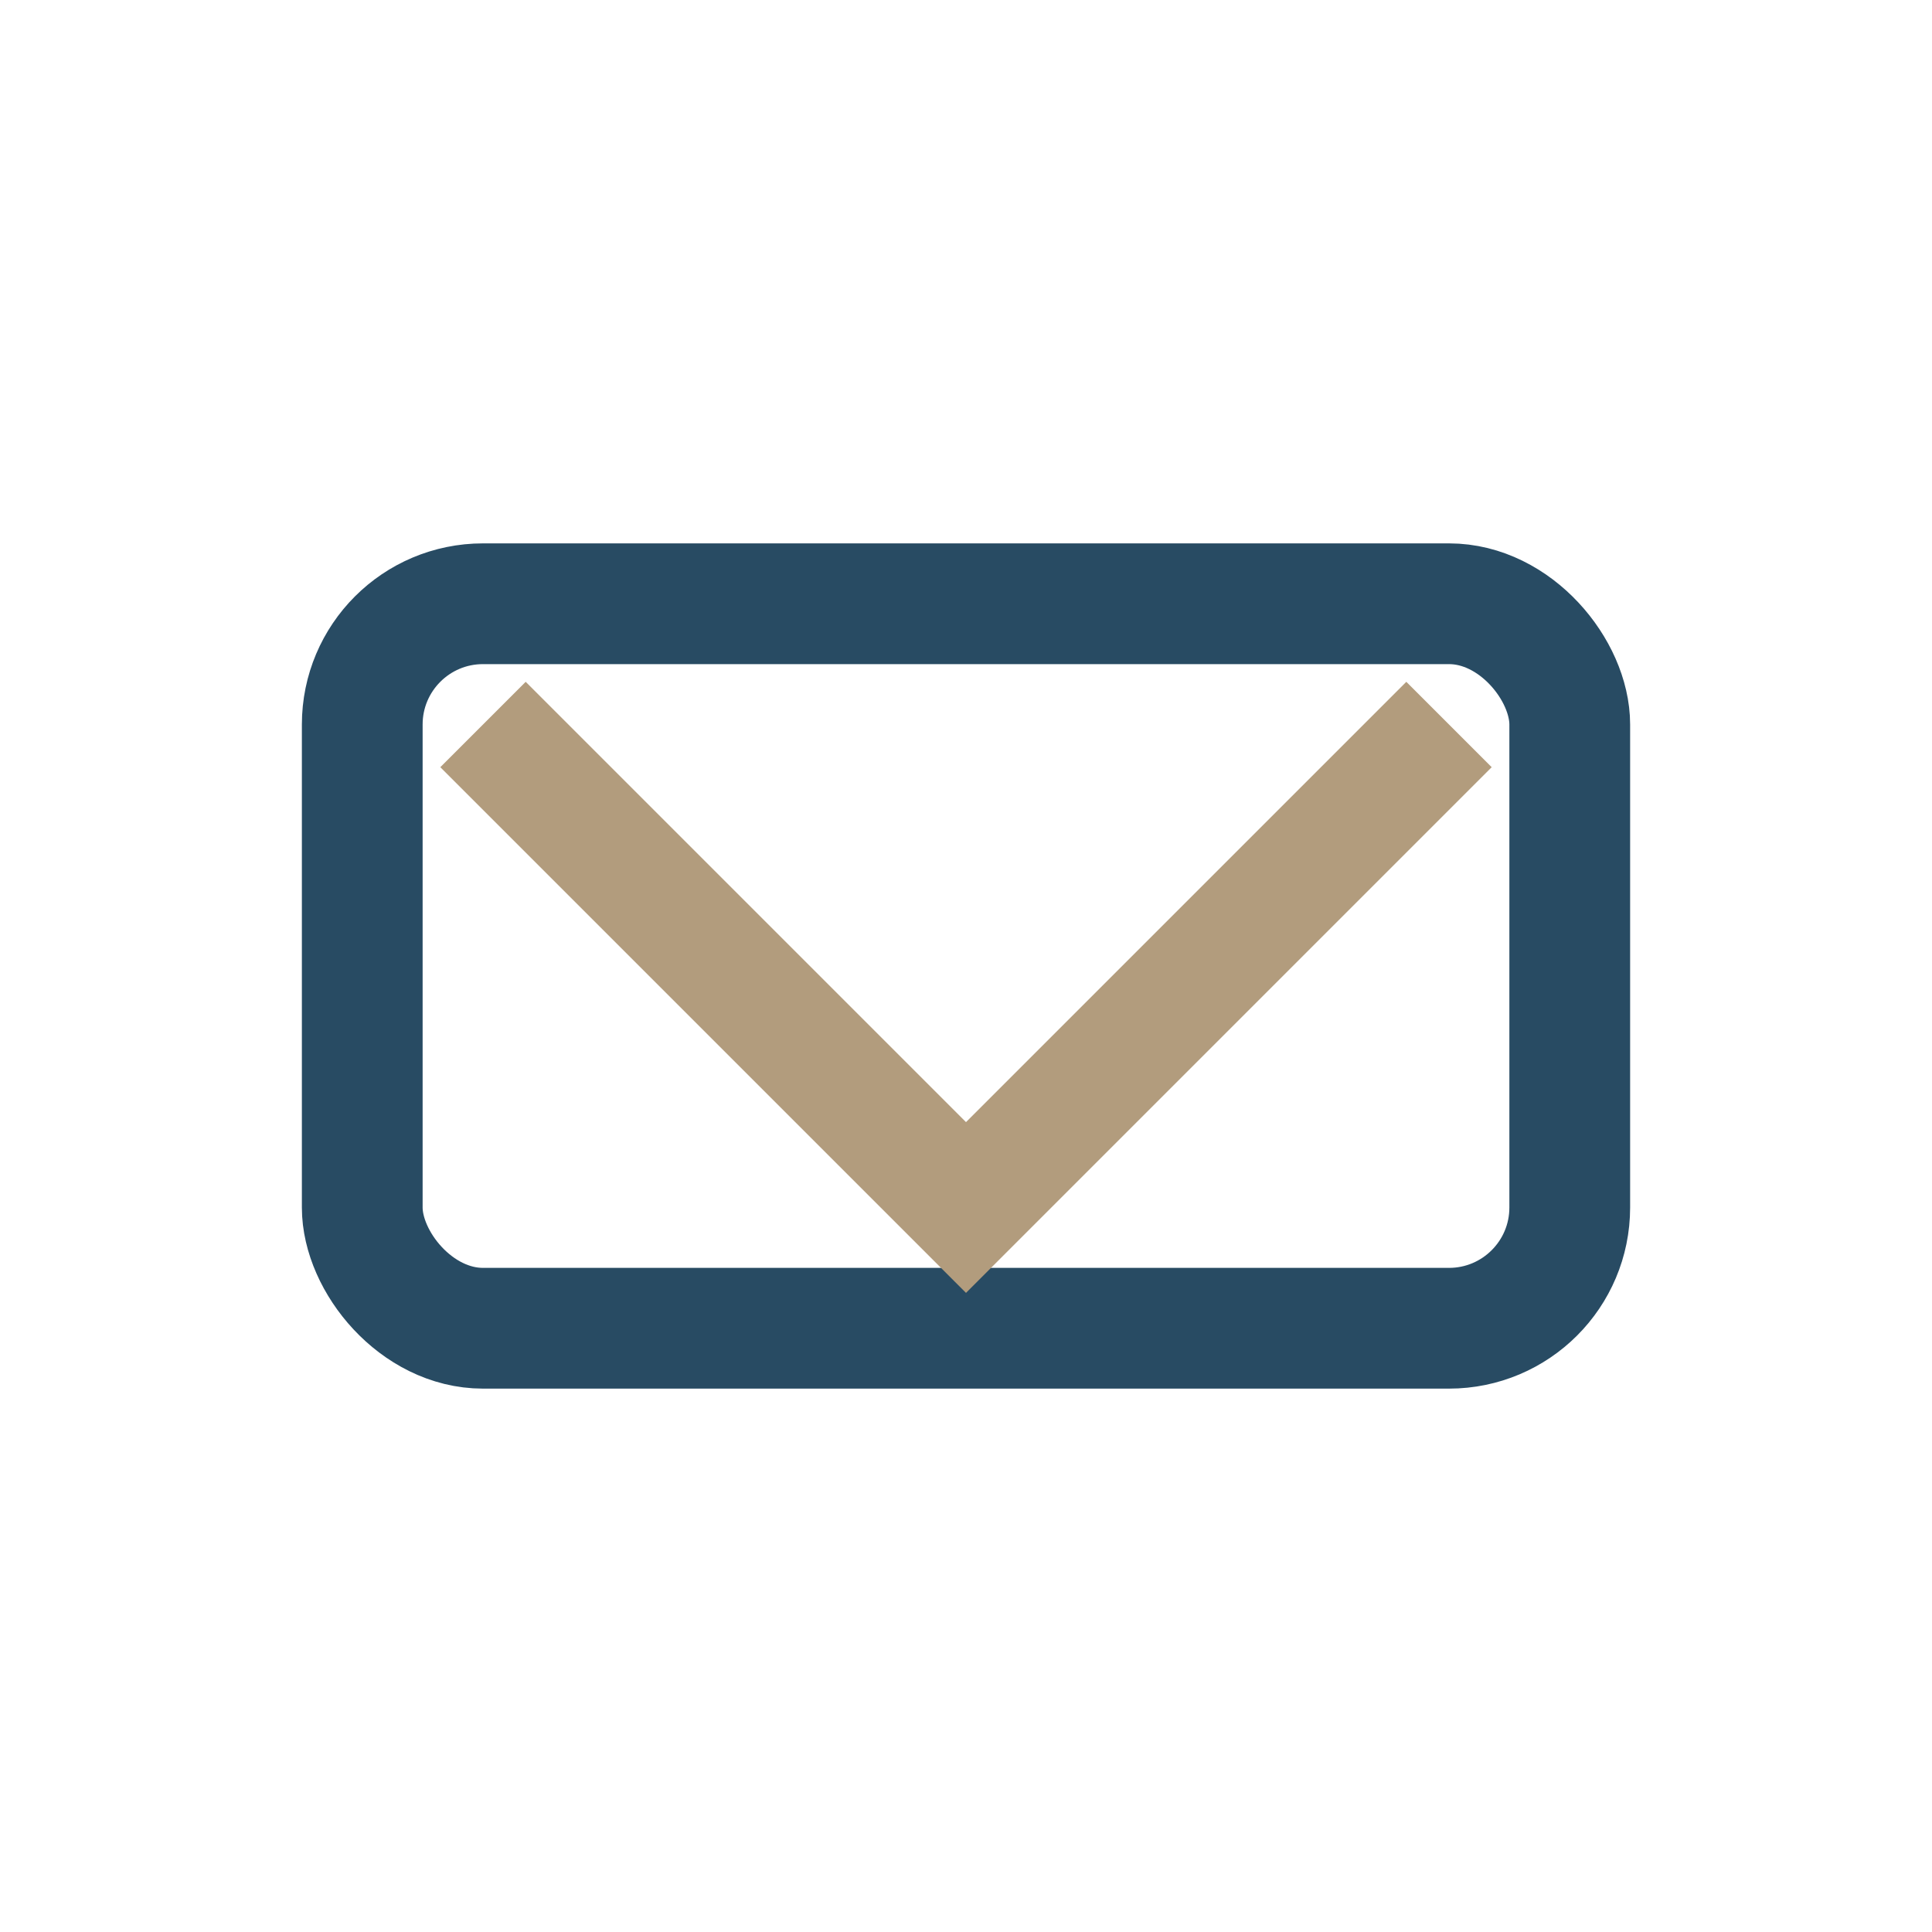
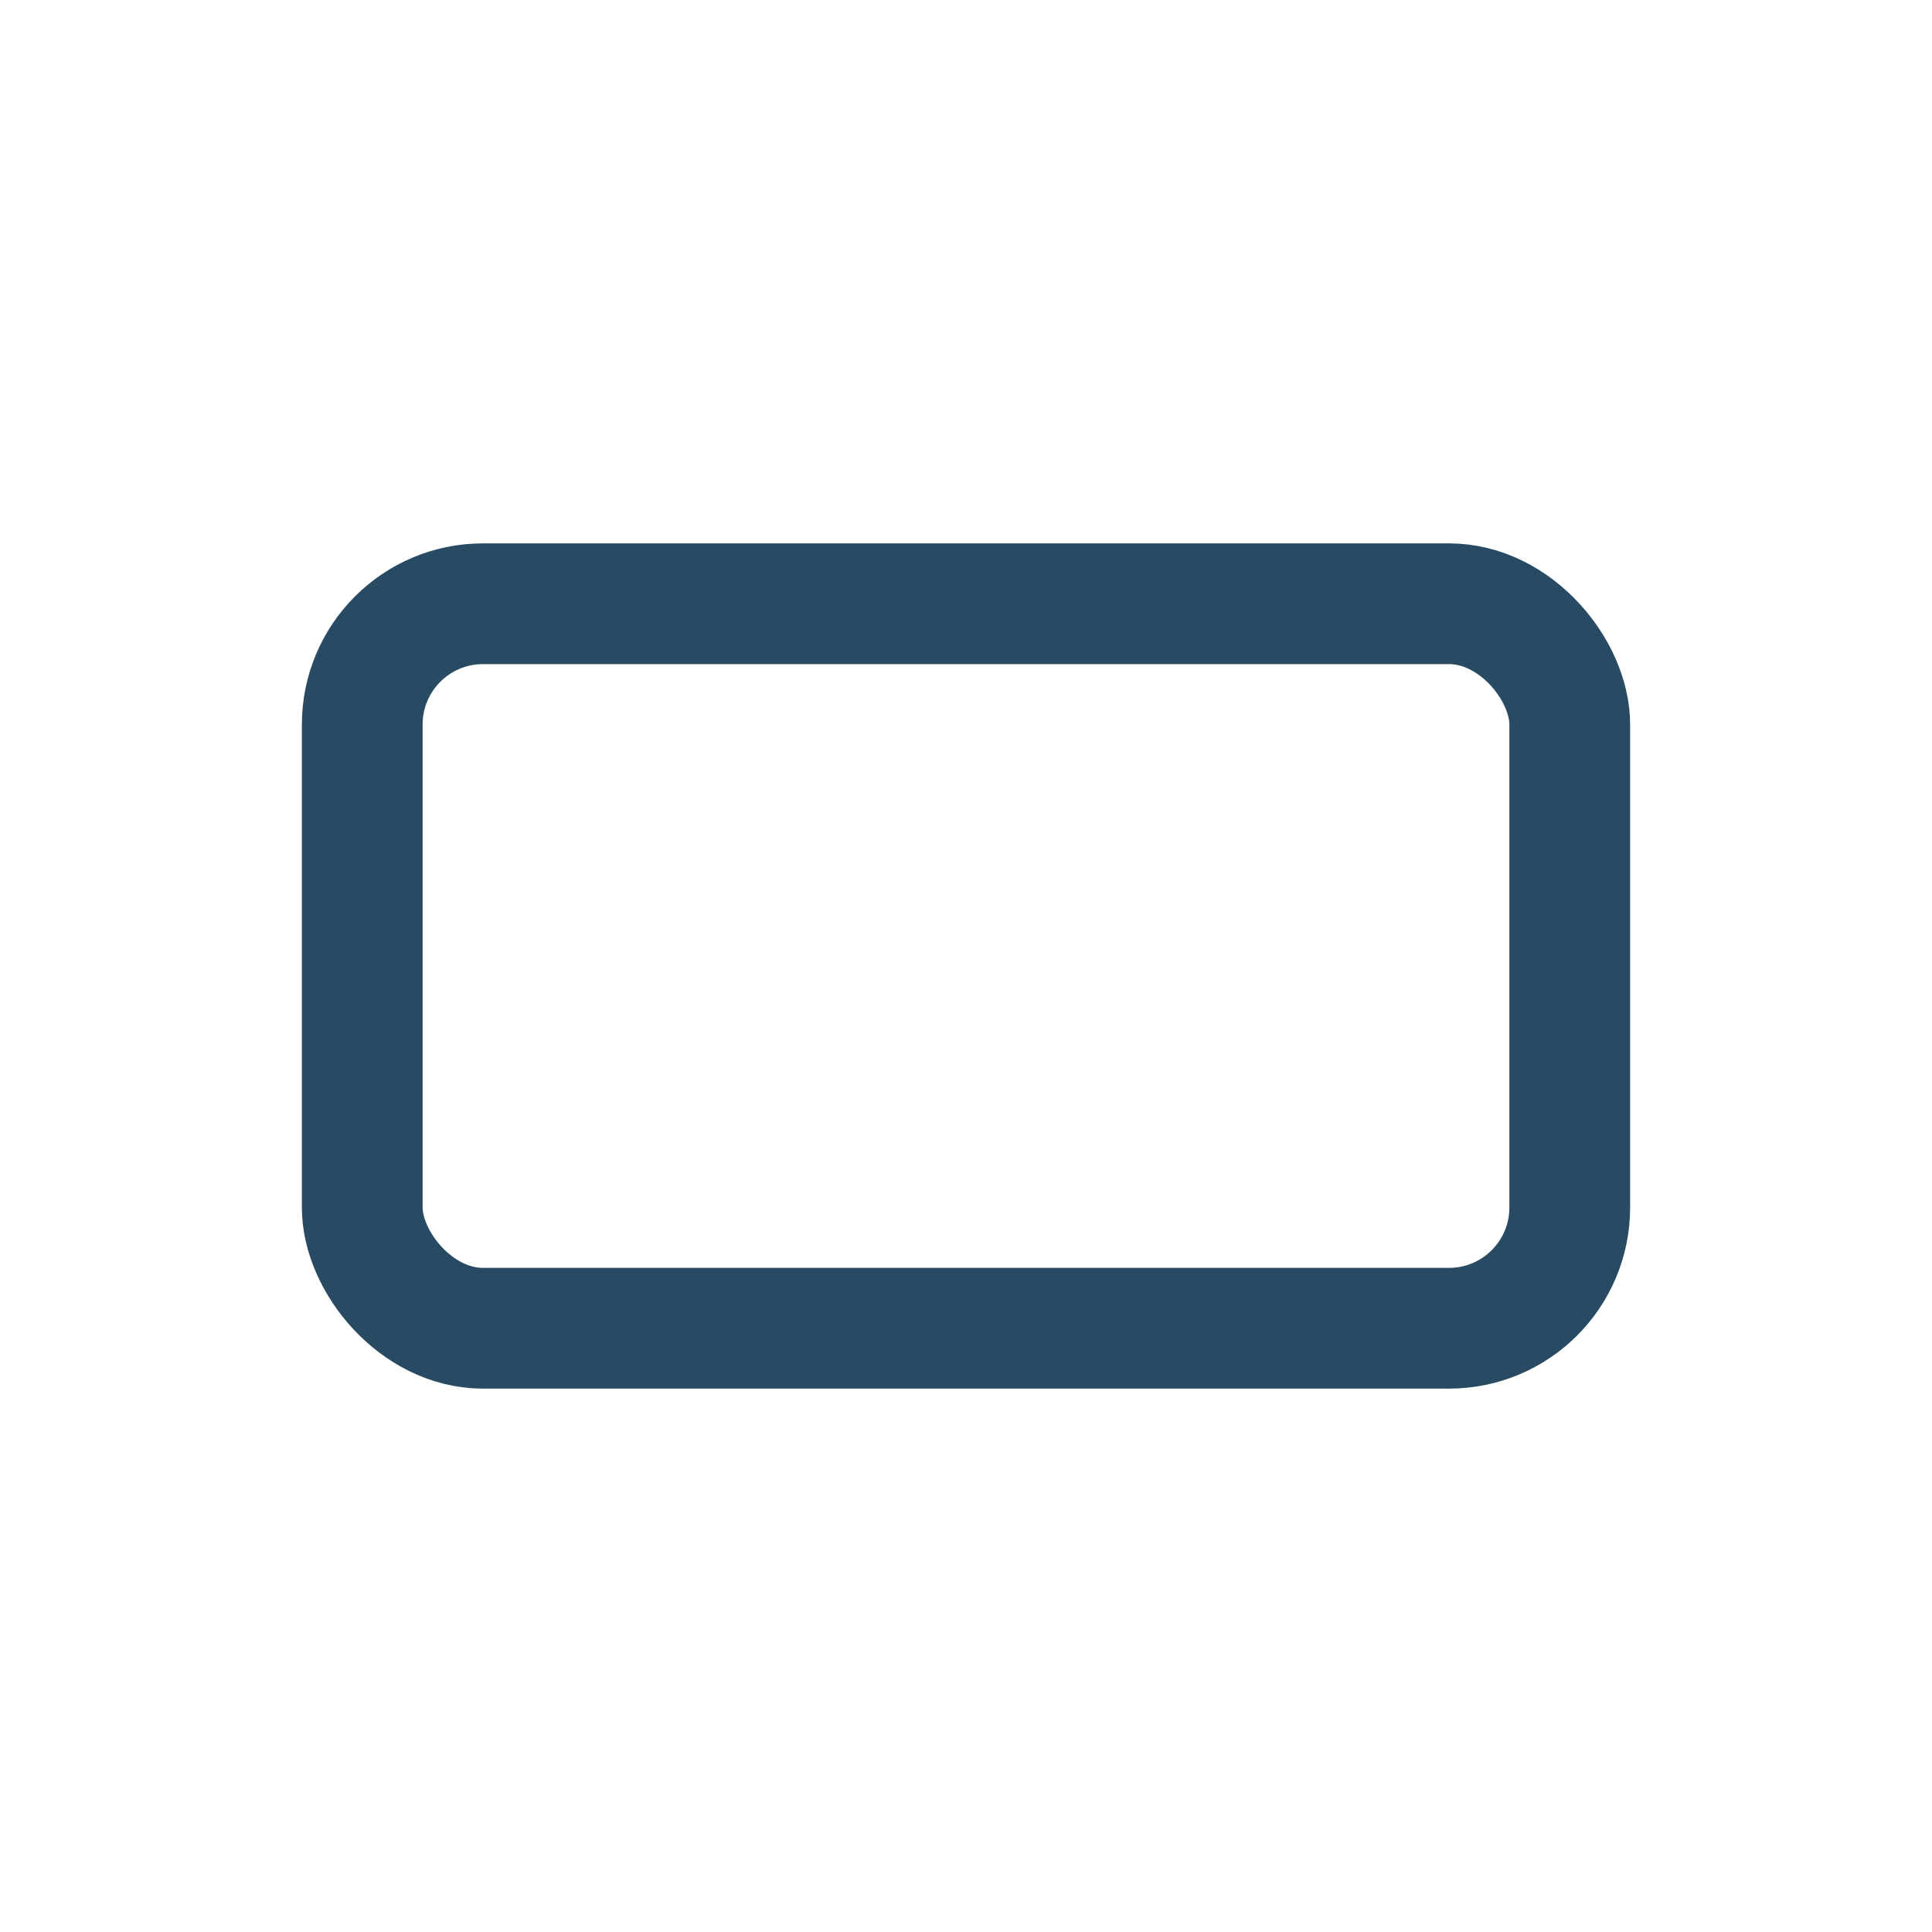
<svg xmlns="http://www.w3.org/2000/svg" width="32" height="32" viewBox="0 0 32 32">
  <rect x="6" y="10" width="20" height="12" rx="2" fill="none" stroke="#284B63" stroke-width="2" />
-   <polyline points="8 12 16 20 24 12" fill="none" stroke="#B29C7D" stroke-width="2" />
</svg>